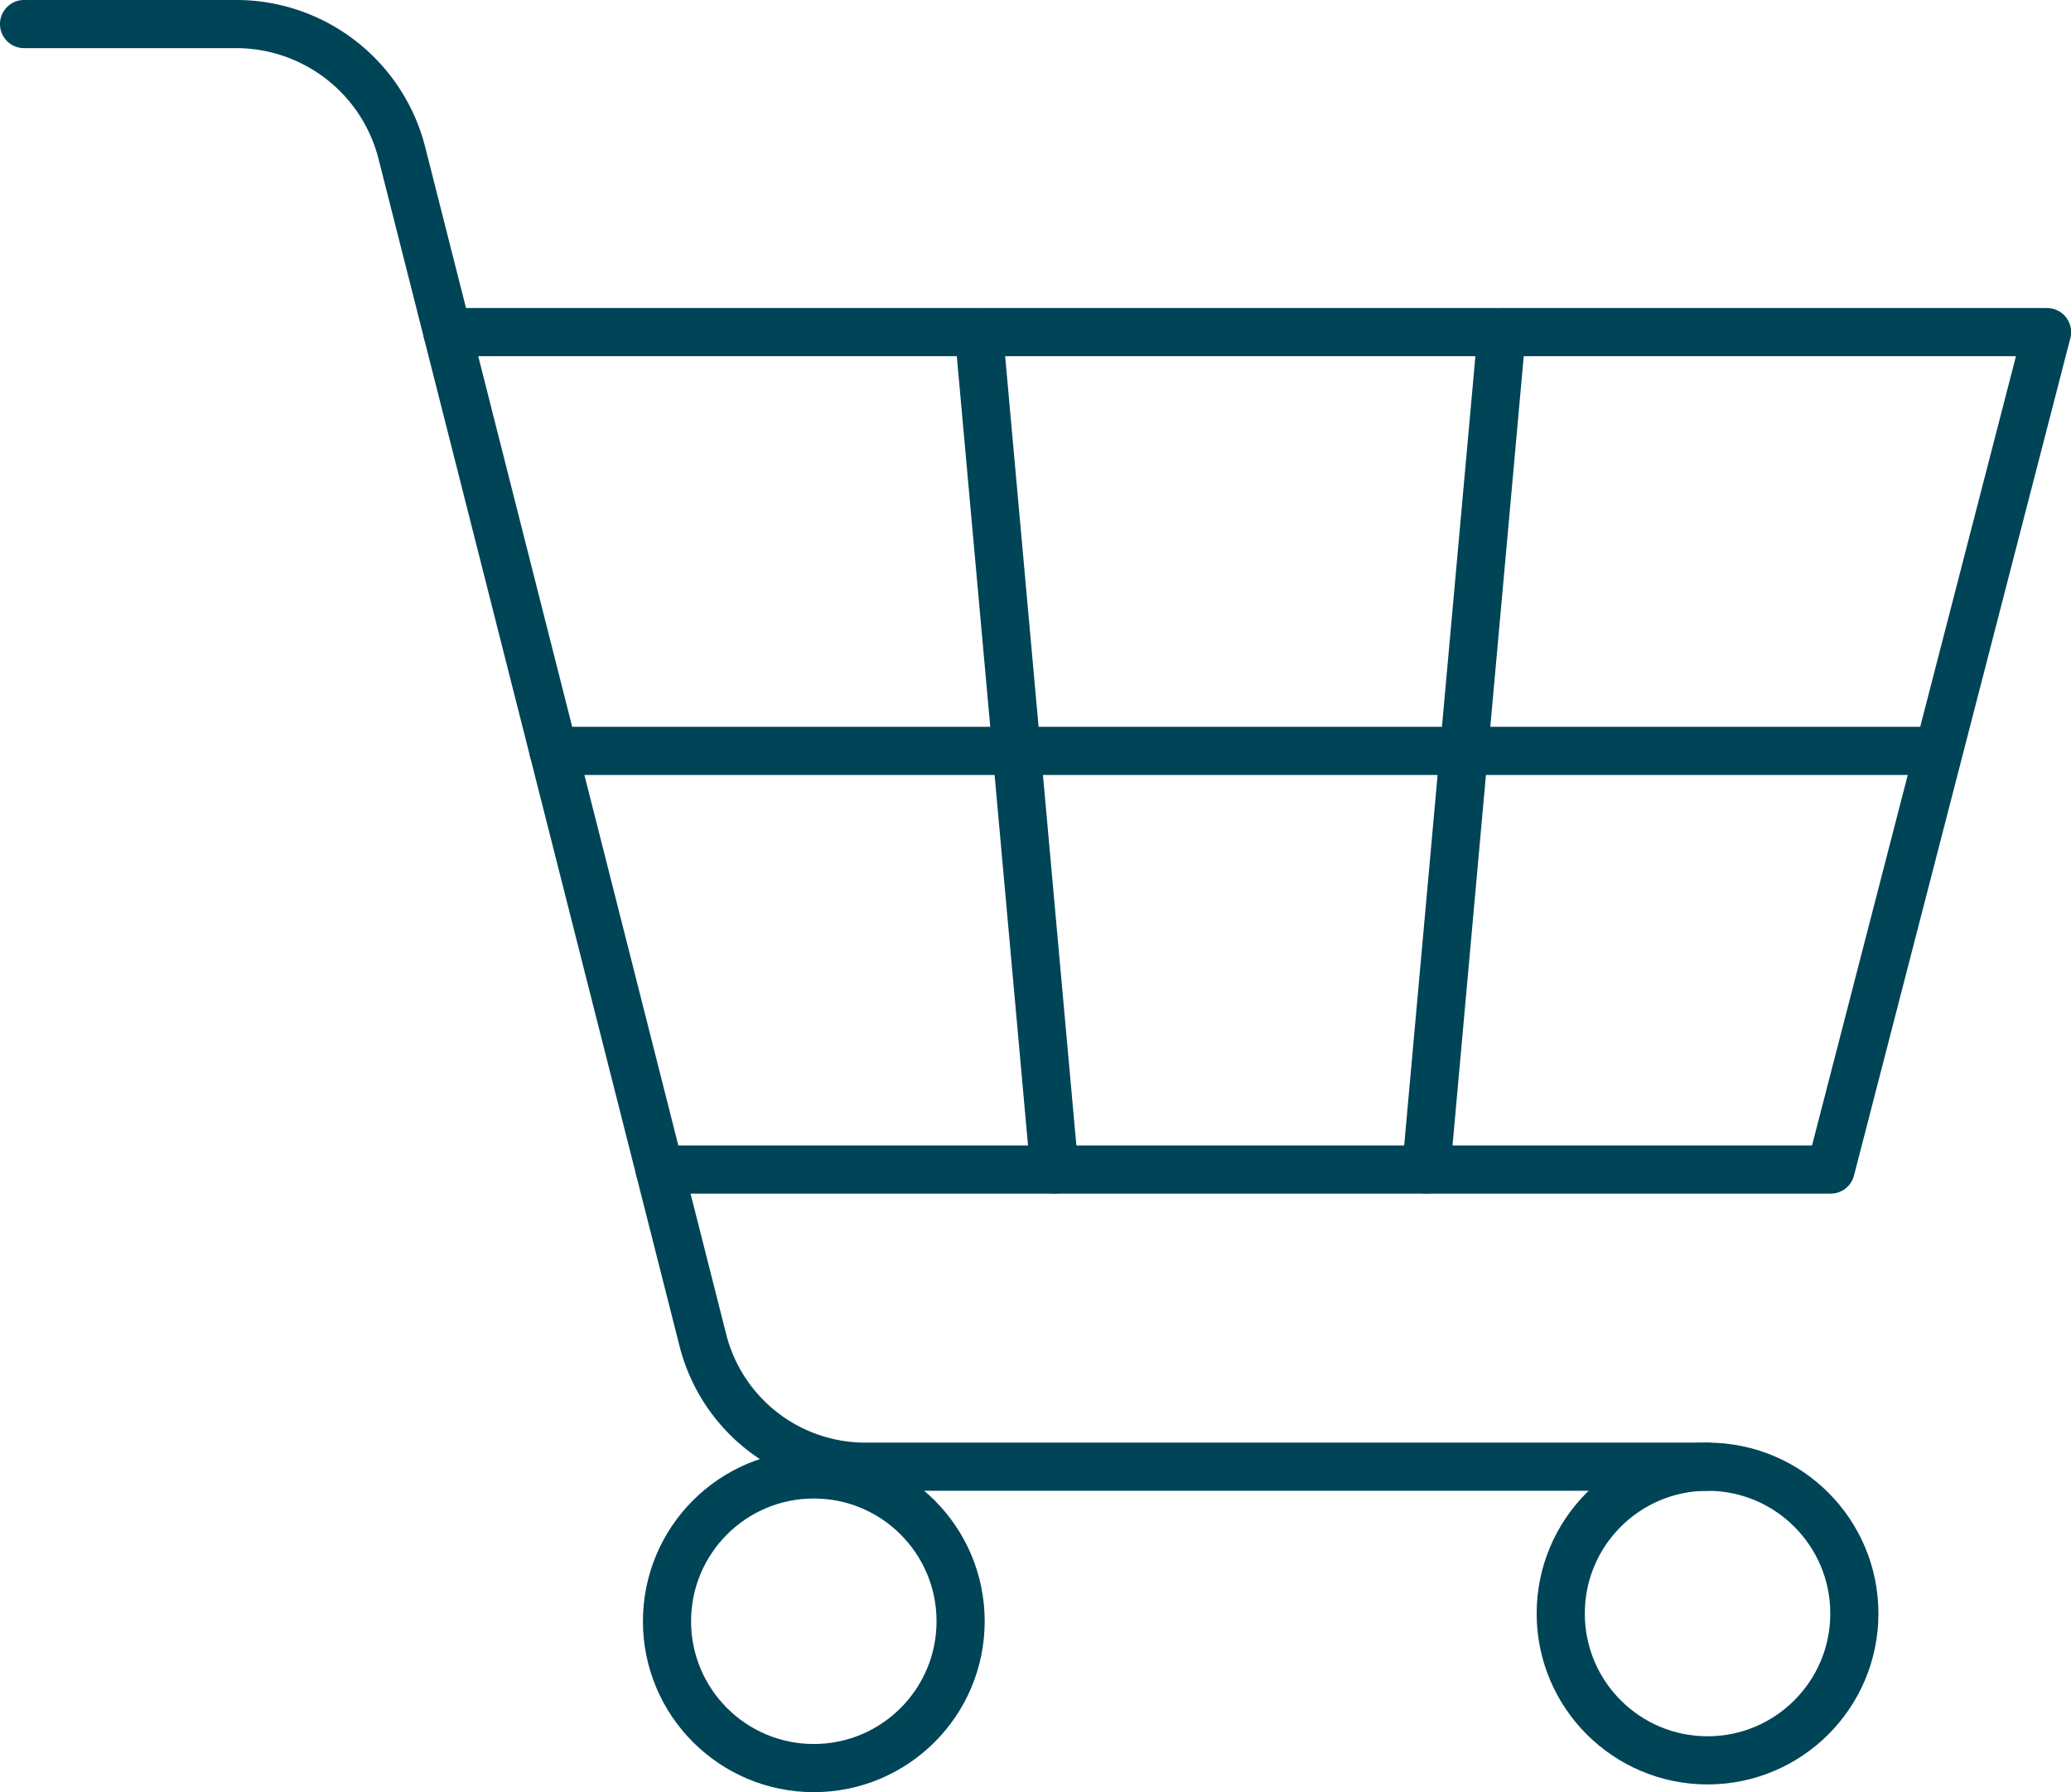
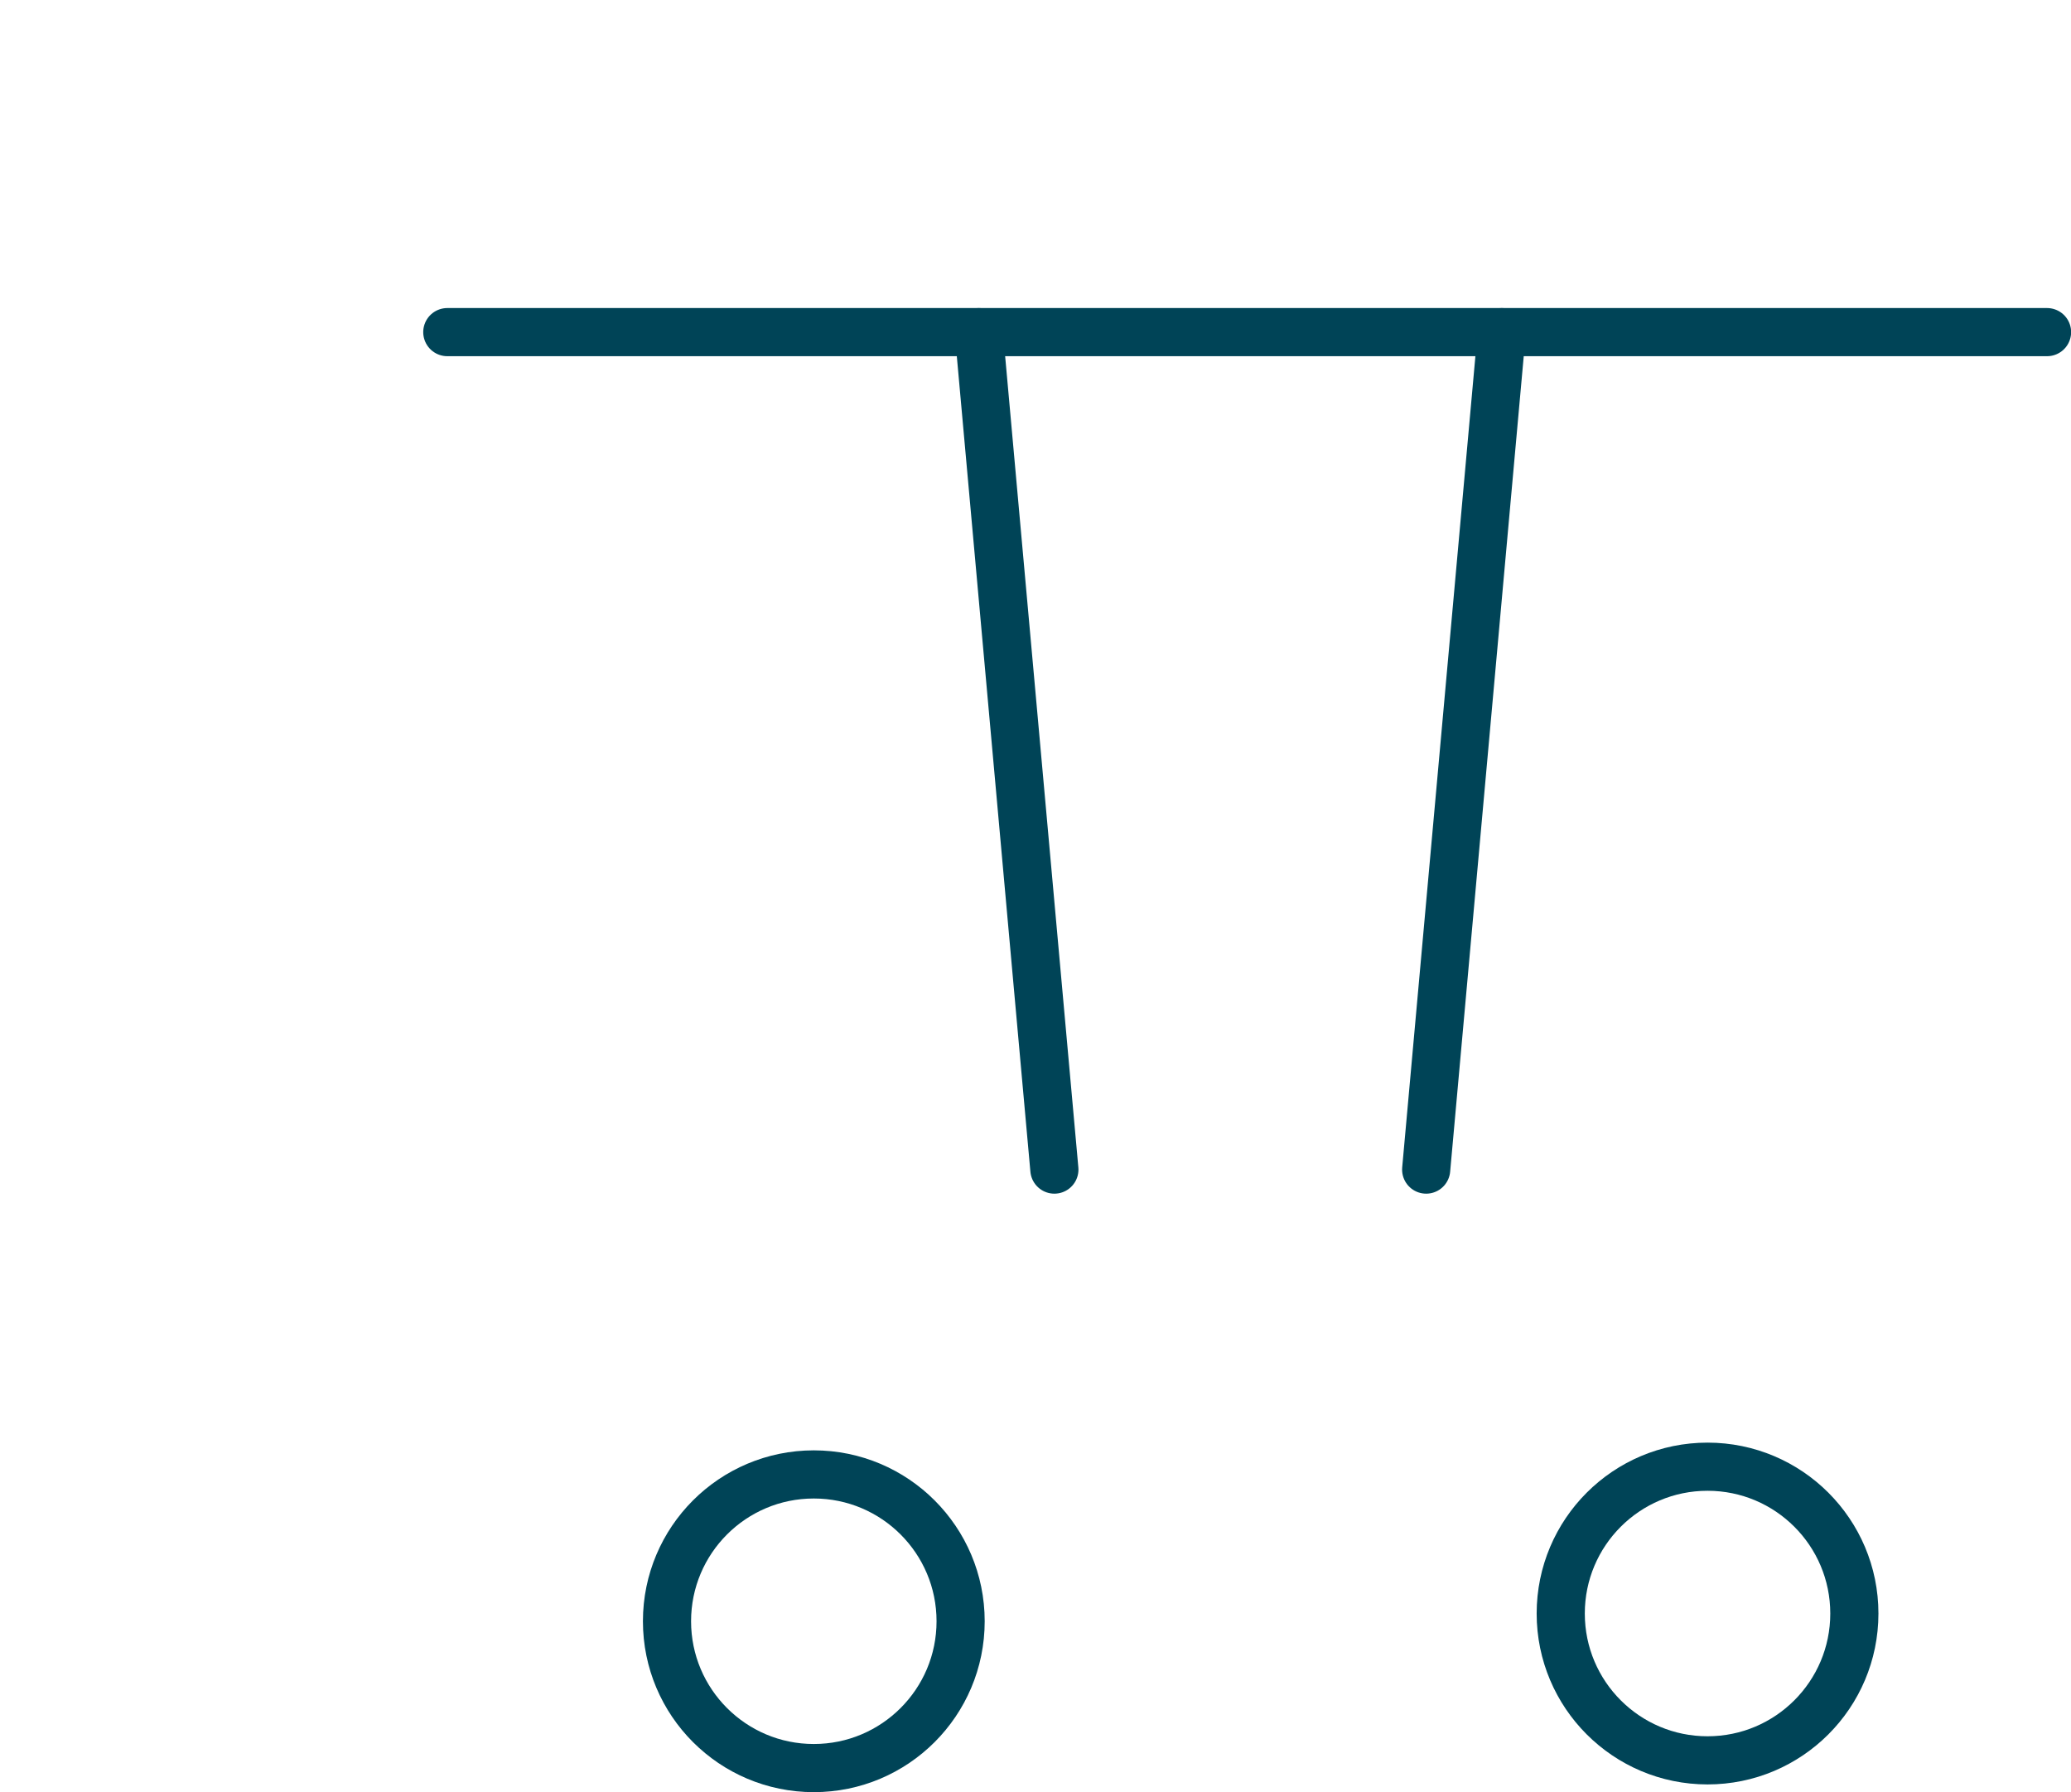
<svg xmlns="http://www.w3.org/2000/svg" width="60.348" height="52.218" viewBox="0 0 60.348 52.218">
  <g id="Group_8068" data-name="Group 8068" transform="translate(-891.879 -808.355)">
-     <path id="Path_1910" data-name="Path 1910" d="M892.58,809.056h6.18a4.983,4.983,0,0,1,4.83,3.759l8.771,34.591a4.886,4.886,0,0,0,4.736,3.684h24.54" fill="none" stroke="#004457" stroke-linecap="round" stroke-linejoin="round" stroke-width="1.403" />
    <circle id="Ellipse_143" data-name="Ellipse 143" cx="4.278" cy="4.278" r="4.278" transform="translate(911.315 851.315)" fill="none" stroke="#004457" stroke-linecap="round" stroke-linejoin="round" stroke-width="1.403" />
    <circle id="Ellipse_144" data-name="Ellipse 144" cx="4.278" cy="4.278" r="4.278" transform="translate(937.358 851.09)" fill="none" stroke="#004457" stroke-linecap="round" stroke-linejoin="round" stroke-width="1.403" />
-     <path id="Path_1911" data-name="Path 1911" d="M909.484,821.359H956.1l-6.305,24.4H915.671" transform="translate(-4.571 -3.327)" fill="none" stroke="#004457" stroke-linecap="round" stroke-linejoin="round" stroke-width="1.403" />
+     <path id="Path_1911" data-name="Path 1911" d="M909.484,821.359H956.1H915.671" transform="translate(-4.571 -3.327)" fill="none" stroke="#004457" stroke-linecap="round" stroke-linejoin="round" stroke-width="1.403" />
    <line id="Line_557" data-name="Line 557" x2="2.202" y2="24.4" transform="translate(920.401 818.033)" fill="none" stroke="#004457" stroke-linecap="round" stroke-linejoin="round" stroke-width="1.403" />
    <line id="Line_558" data-name="Line 558" x1="2.202" y2="24.4" transform="translate(933.437 818.033)" fill="none" stroke="#004457" stroke-linecap="round" stroke-linejoin="round" stroke-width="1.403" />
-     <line id="Line_559" data-name="Line 559" x2="39.973" transform="translate(908.006 830.233)" fill="none" stroke="#004457" stroke-linecap="round" stroke-linejoin="round" stroke-width="1.403" />
  </g>
</svg>